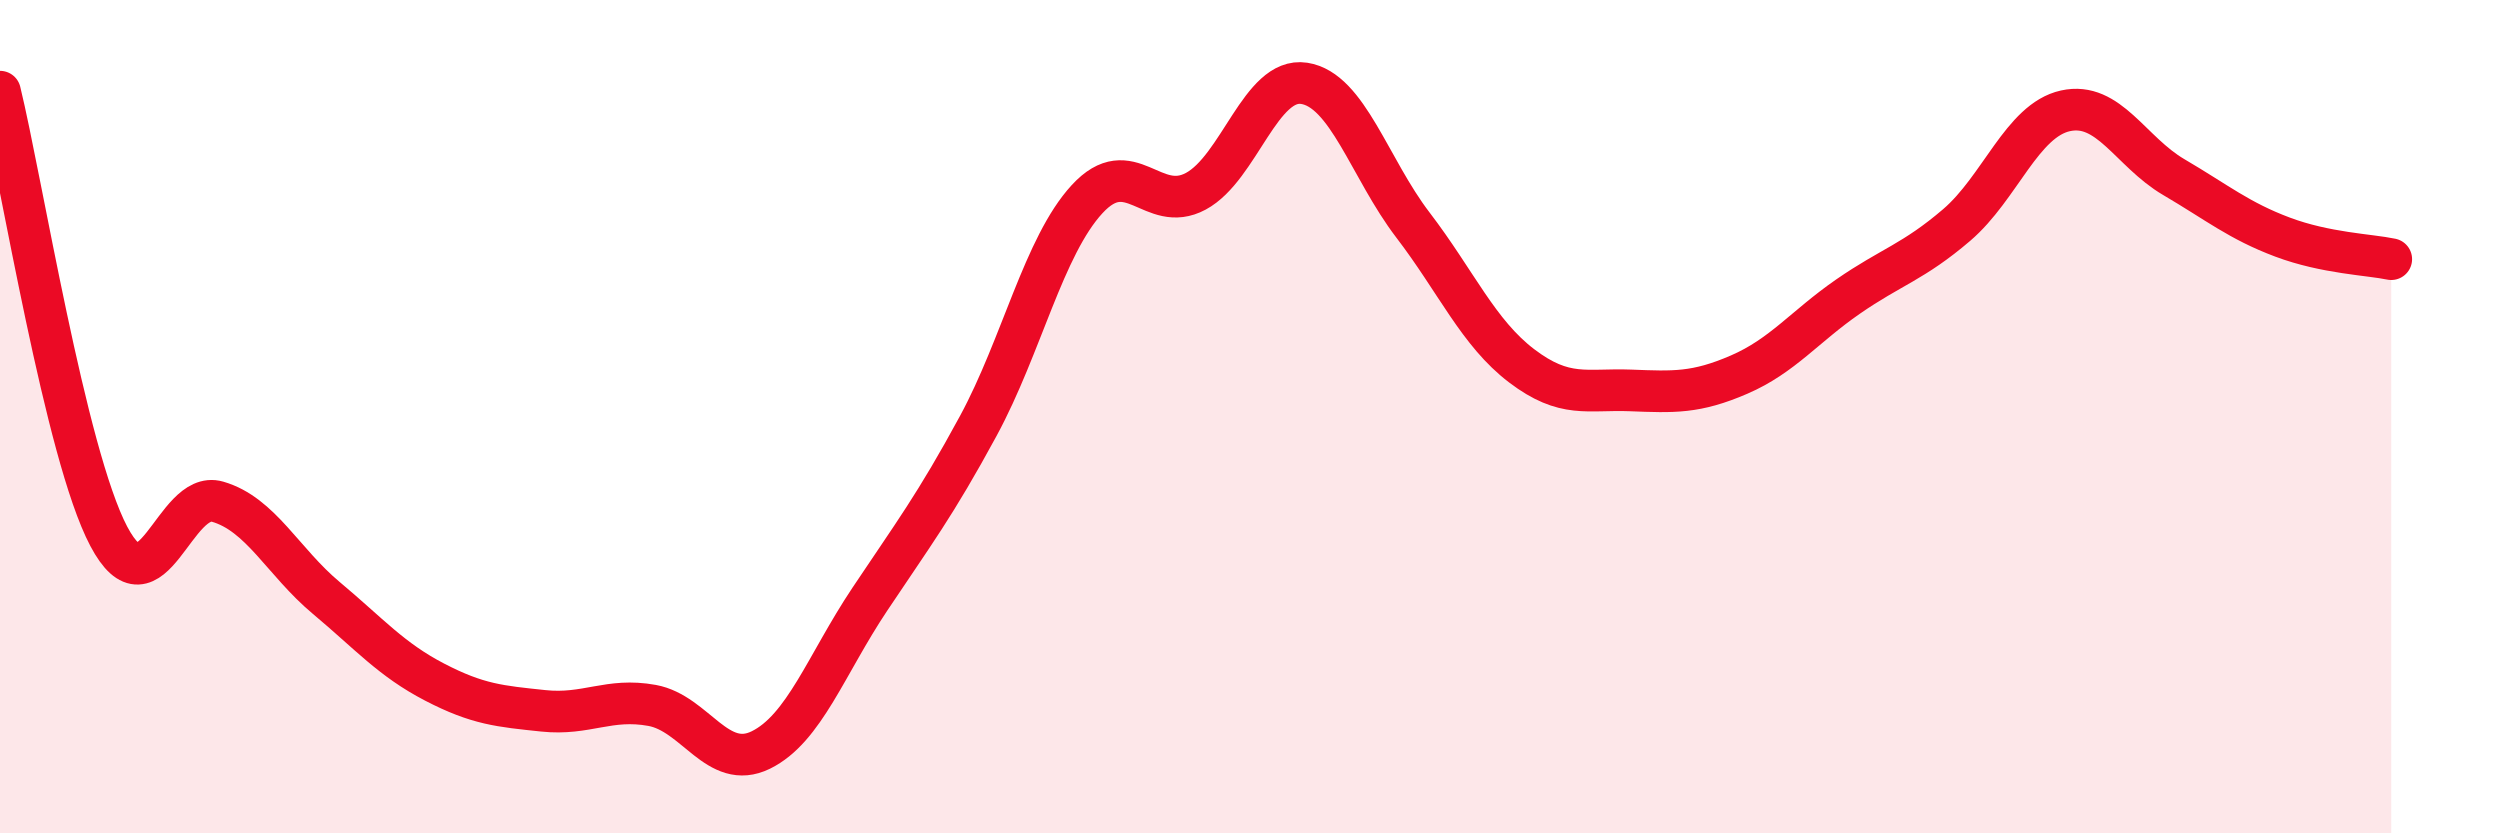
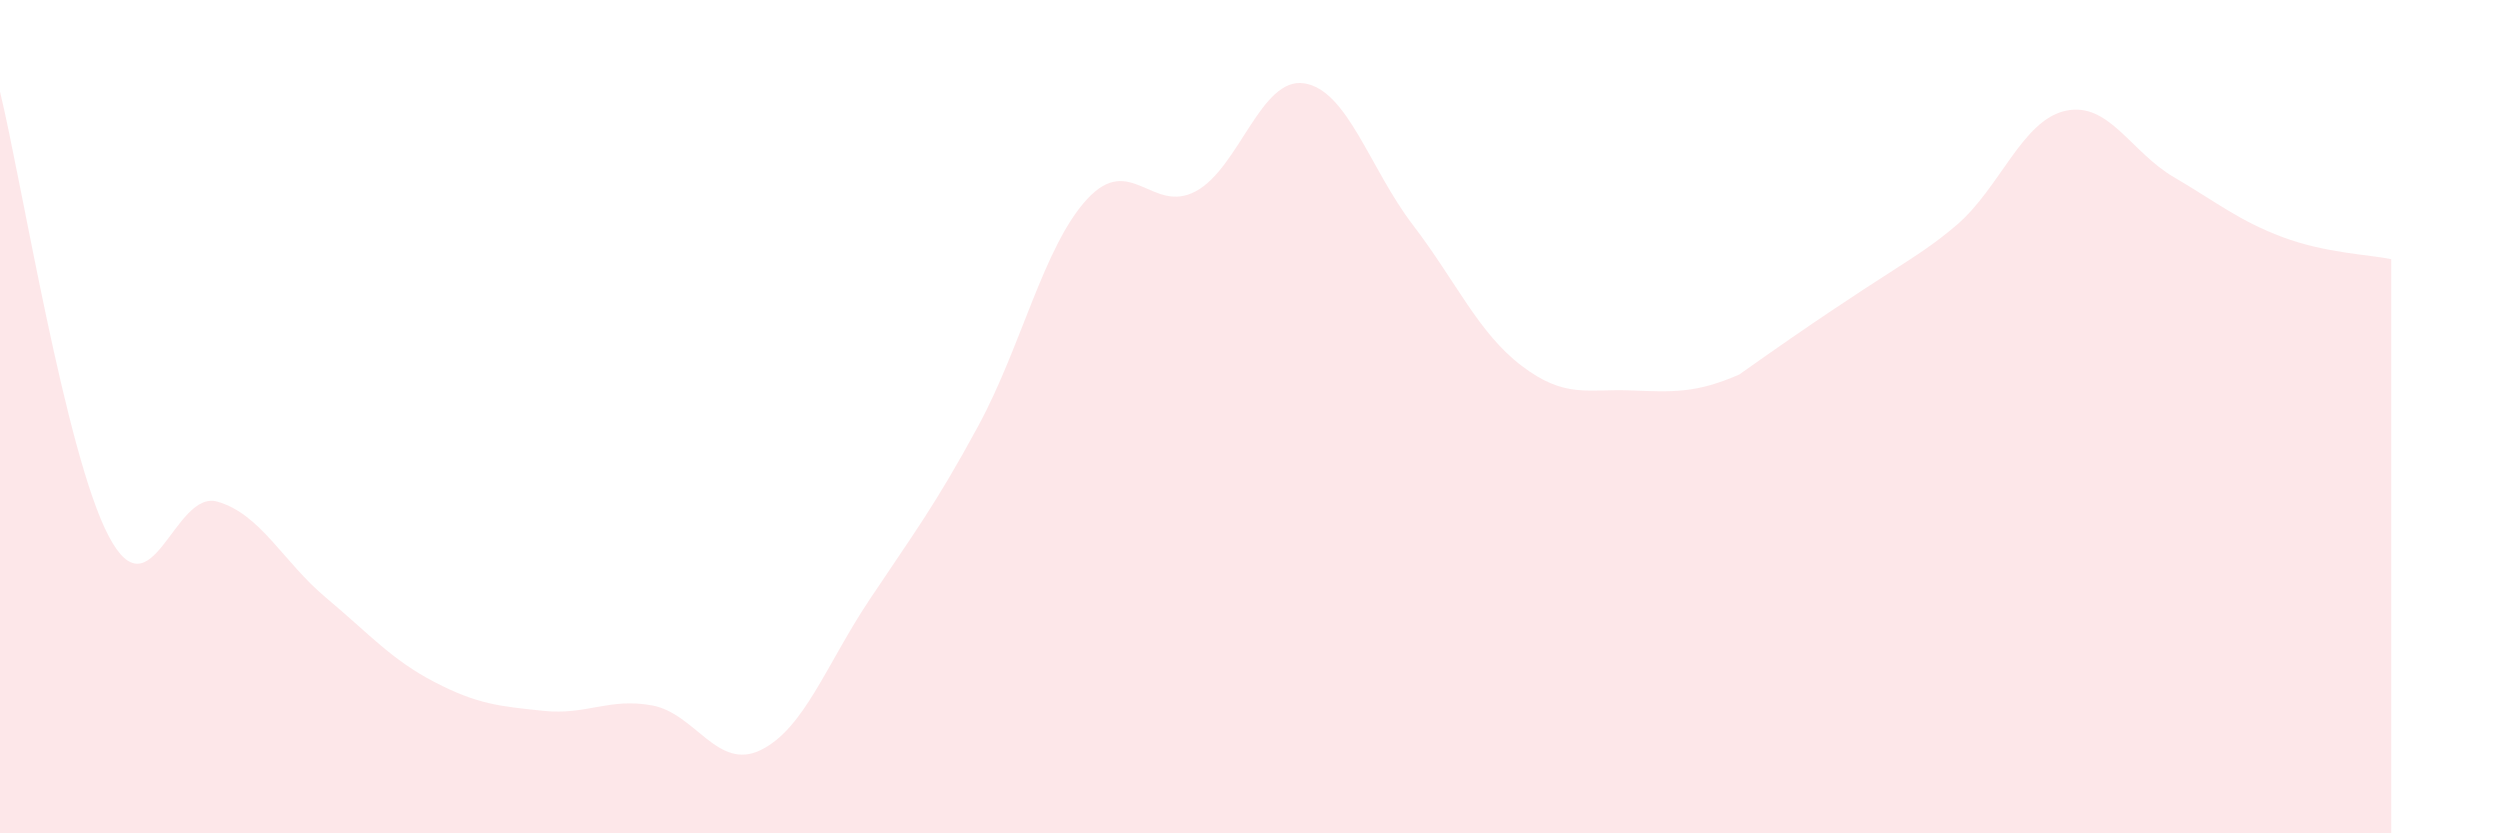
<svg xmlns="http://www.w3.org/2000/svg" width="60" height="20" viewBox="0 0 60 20">
-   <path d="M 0,2.2 C 0.52,4.33 1.57,10.9 2.61,12.87 C 3.65,14.84 4.18,11.74 5.22,12.04 C 6.26,12.34 6.79,13.48 7.83,14.35 C 8.87,15.22 9.39,15.83 10.43,16.37 C 11.47,16.91 12,16.95 13.04,17.06 C 14.08,17.17 14.61,16.74 15.65,16.93 C 16.69,17.12 17.22,18.51 18.26,18 C 19.3,17.49 19.83,15.95 20.87,14.39 C 21.91,12.83 22.44,12.14 23.48,10.22 C 24.52,8.3 25.05,5.91 26.09,4.78 C 27.13,3.65 27.66,5.15 28.7,4.59 C 29.74,4.03 30.26,1.84 31.3,2 C 32.34,2.16 32.87,4.04 33.91,5.4 C 34.95,6.76 35.48,7.99 36.52,8.78 C 37.56,9.57 38.09,9.33 39.13,9.37 C 40.17,9.41 40.7,9.44 41.74,8.99 C 42.78,8.54 43.31,7.84 44.35,7.12 C 45.39,6.4 45.92,6.29 46.96,5.4 C 48,4.51 48.53,2.89 49.57,2.66 C 50.61,2.43 51.13,3.64 52.17,4.25 C 53.21,4.86 53.74,5.3 54.78,5.69 C 55.82,6.08 56.87,6.11 57.39,6.22L57.39 20L0 20Z" fill="#EB0A25" opacity="0.1" stroke-linecap="round" stroke-linejoin="round" />
-   <path d="M 0,2.2 C 0.52,4.33 1.57,10.9 2.61,12.87 C 3.65,14.84 4.18,11.74 5.22,12.04 C 6.26,12.34 6.79,13.48 7.83,14.35 C 8.87,15.22 9.39,15.83 10.43,16.37 C 11.47,16.91 12,16.95 13.04,17.06 C 14.08,17.17 14.61,16.74 15.65,16.93 C 16.69,17.12 17.22,18.51 18.26,18 C 19.3,17.49 19.83,15.95 20.87,14.39 C 21.91,12.83 22.44,12.14 23.48,10.22 C 24.52,8.3 25.05,5.91 26.09,4.78 C 27.13,3.65 27.66,5.15 28.7,4.59 C 29.74,4.03 30.26,1.84 31.3,2 C 32.34,2.16 32.87,4.04 33.91,5.4 C 34.95,6.76 35.48,7.99 36.52,8.78 C 37.56,9.57 38.09,9.33 39.13,9.37 C 40.17,9.41 40.7,9.44 41.74,8.99 C 42.78,8.54 43.31,7.84 44.35,7.12 C 45.39,6.4 45.92,6.29 46.96,5.4 C 48,4.51 48.53,2.89 49.57,2.66 C 50.61,2.43 51.13,3.64 52.17,4.25 C 53.21,4.86 53.74,5.3 54.78,5.69 C 55.82,6.08 56.87,6.11 57.39,6.22" stroke="#EB0A25" stroke-width="1" fill="none" stroke-linecap="round" stroke-linejoin="round" />
+   <path d="M 0,2.2 C 0.52,4.33 1.57,10.9 2.61,12.87 C 3.65,14.84 4.18,11.74 5.22,12.04 C 6.26,12.34 6.79,13.48 7.83,14.35 C 8.87,15.22 9.39,15.83 10.43,16.37 C 11.47,16.91 12,16.95 13.04,17.06 C 14.08,17.17 14.61,16.74 15.65,16.93 C 16.69,17.12 17.22,18.51 18.26,18 C 19.3,17.49 19.83,15.95 20.87,14.39 C 21.91,12.83 22.44,12.14 23.48,10.22 C 24.52,8.3 25.05,5.91 26.09,4.78 C 27.13,3.65 27.66,5.15 28.7,4.59 C 29.74,4.03 30.26,1.84 31.3,2 C 32.34,2.16 32.87,4.04 33.91,5.4 C 34.95,6.76 35.48,7.99 36.52,8.78 C 37.56,9.57 38.09,9.33 39.13,9.37 C 40.17,9.41 40.7,9.44 41.74,8.99 C 45.39,6.4 45.92,6.29 46.96,5.4 C 48,4.51 48.53,2.89 49.57,2.66 C 50.61,2.43 51.13,3.64 52.17,4.25 C 53.21,4.86 53.74,5.3 54.78,5.69 C 55.82,6.08 56.87,6.11 57.39,6.22L57.39 20L0 20Z" fill="#EB0A25" opacity="0.1" stroke-linecap="round" stroke-linejoin="round" />
</svg>